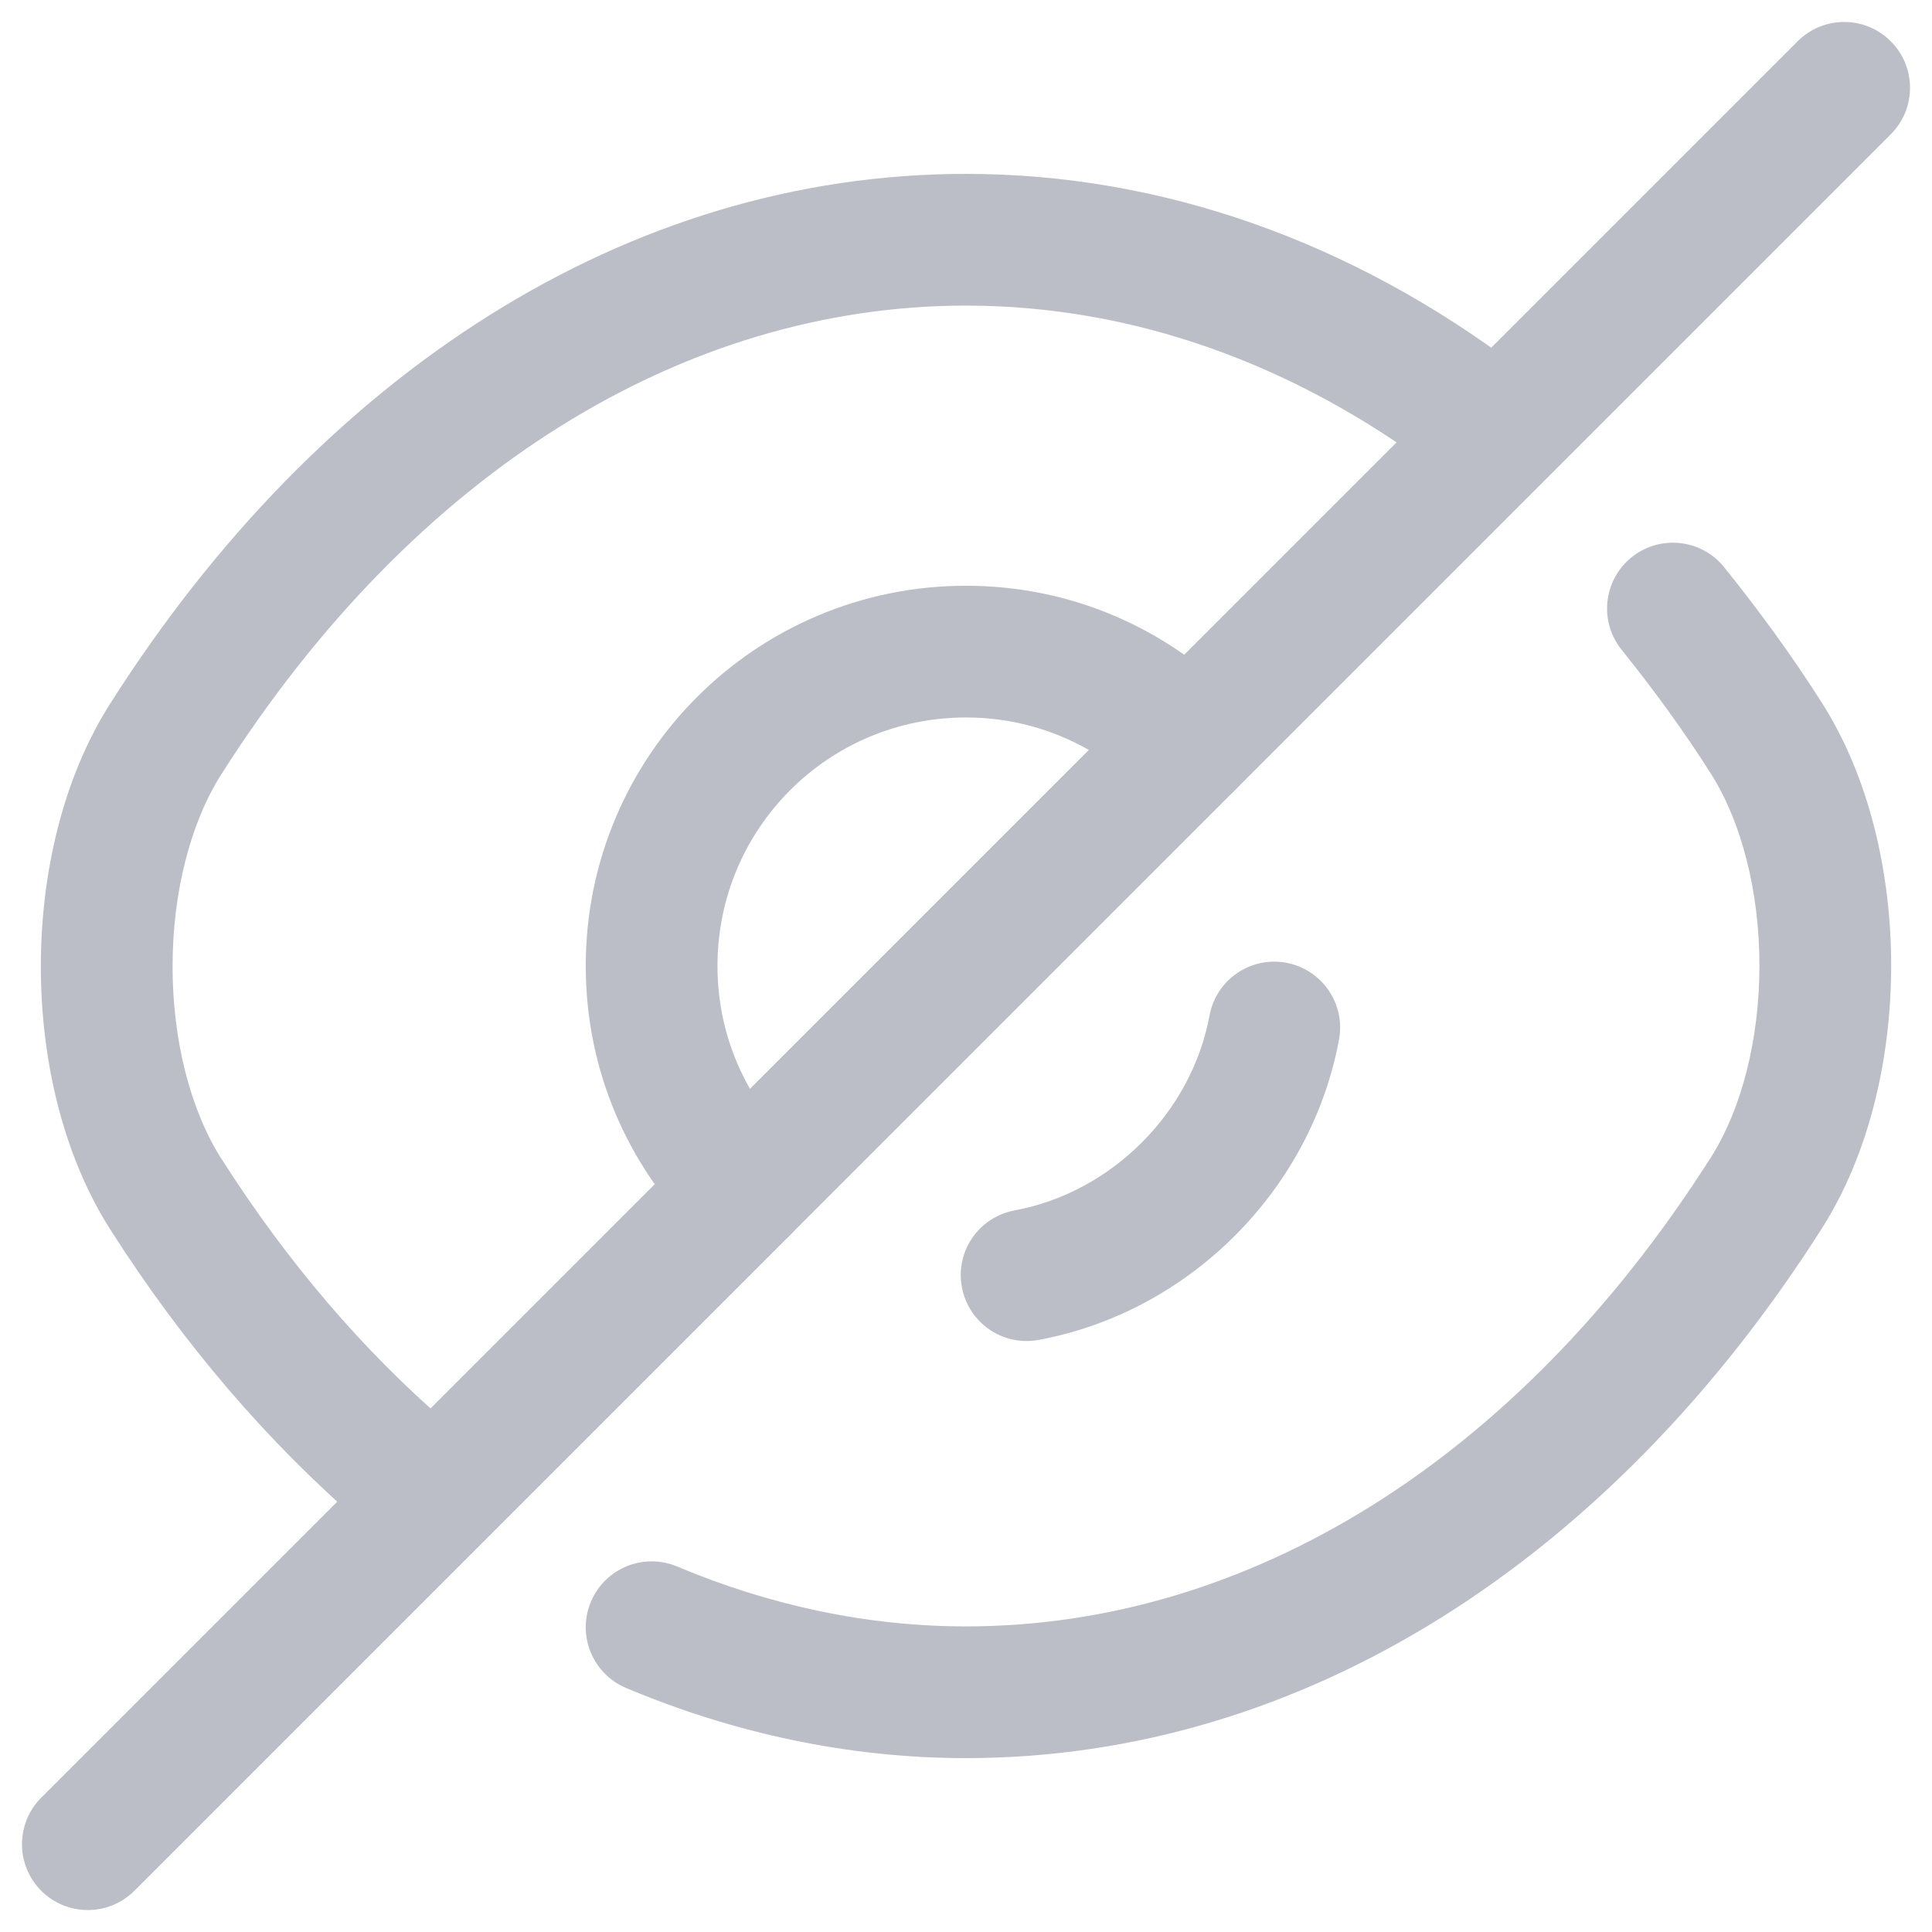
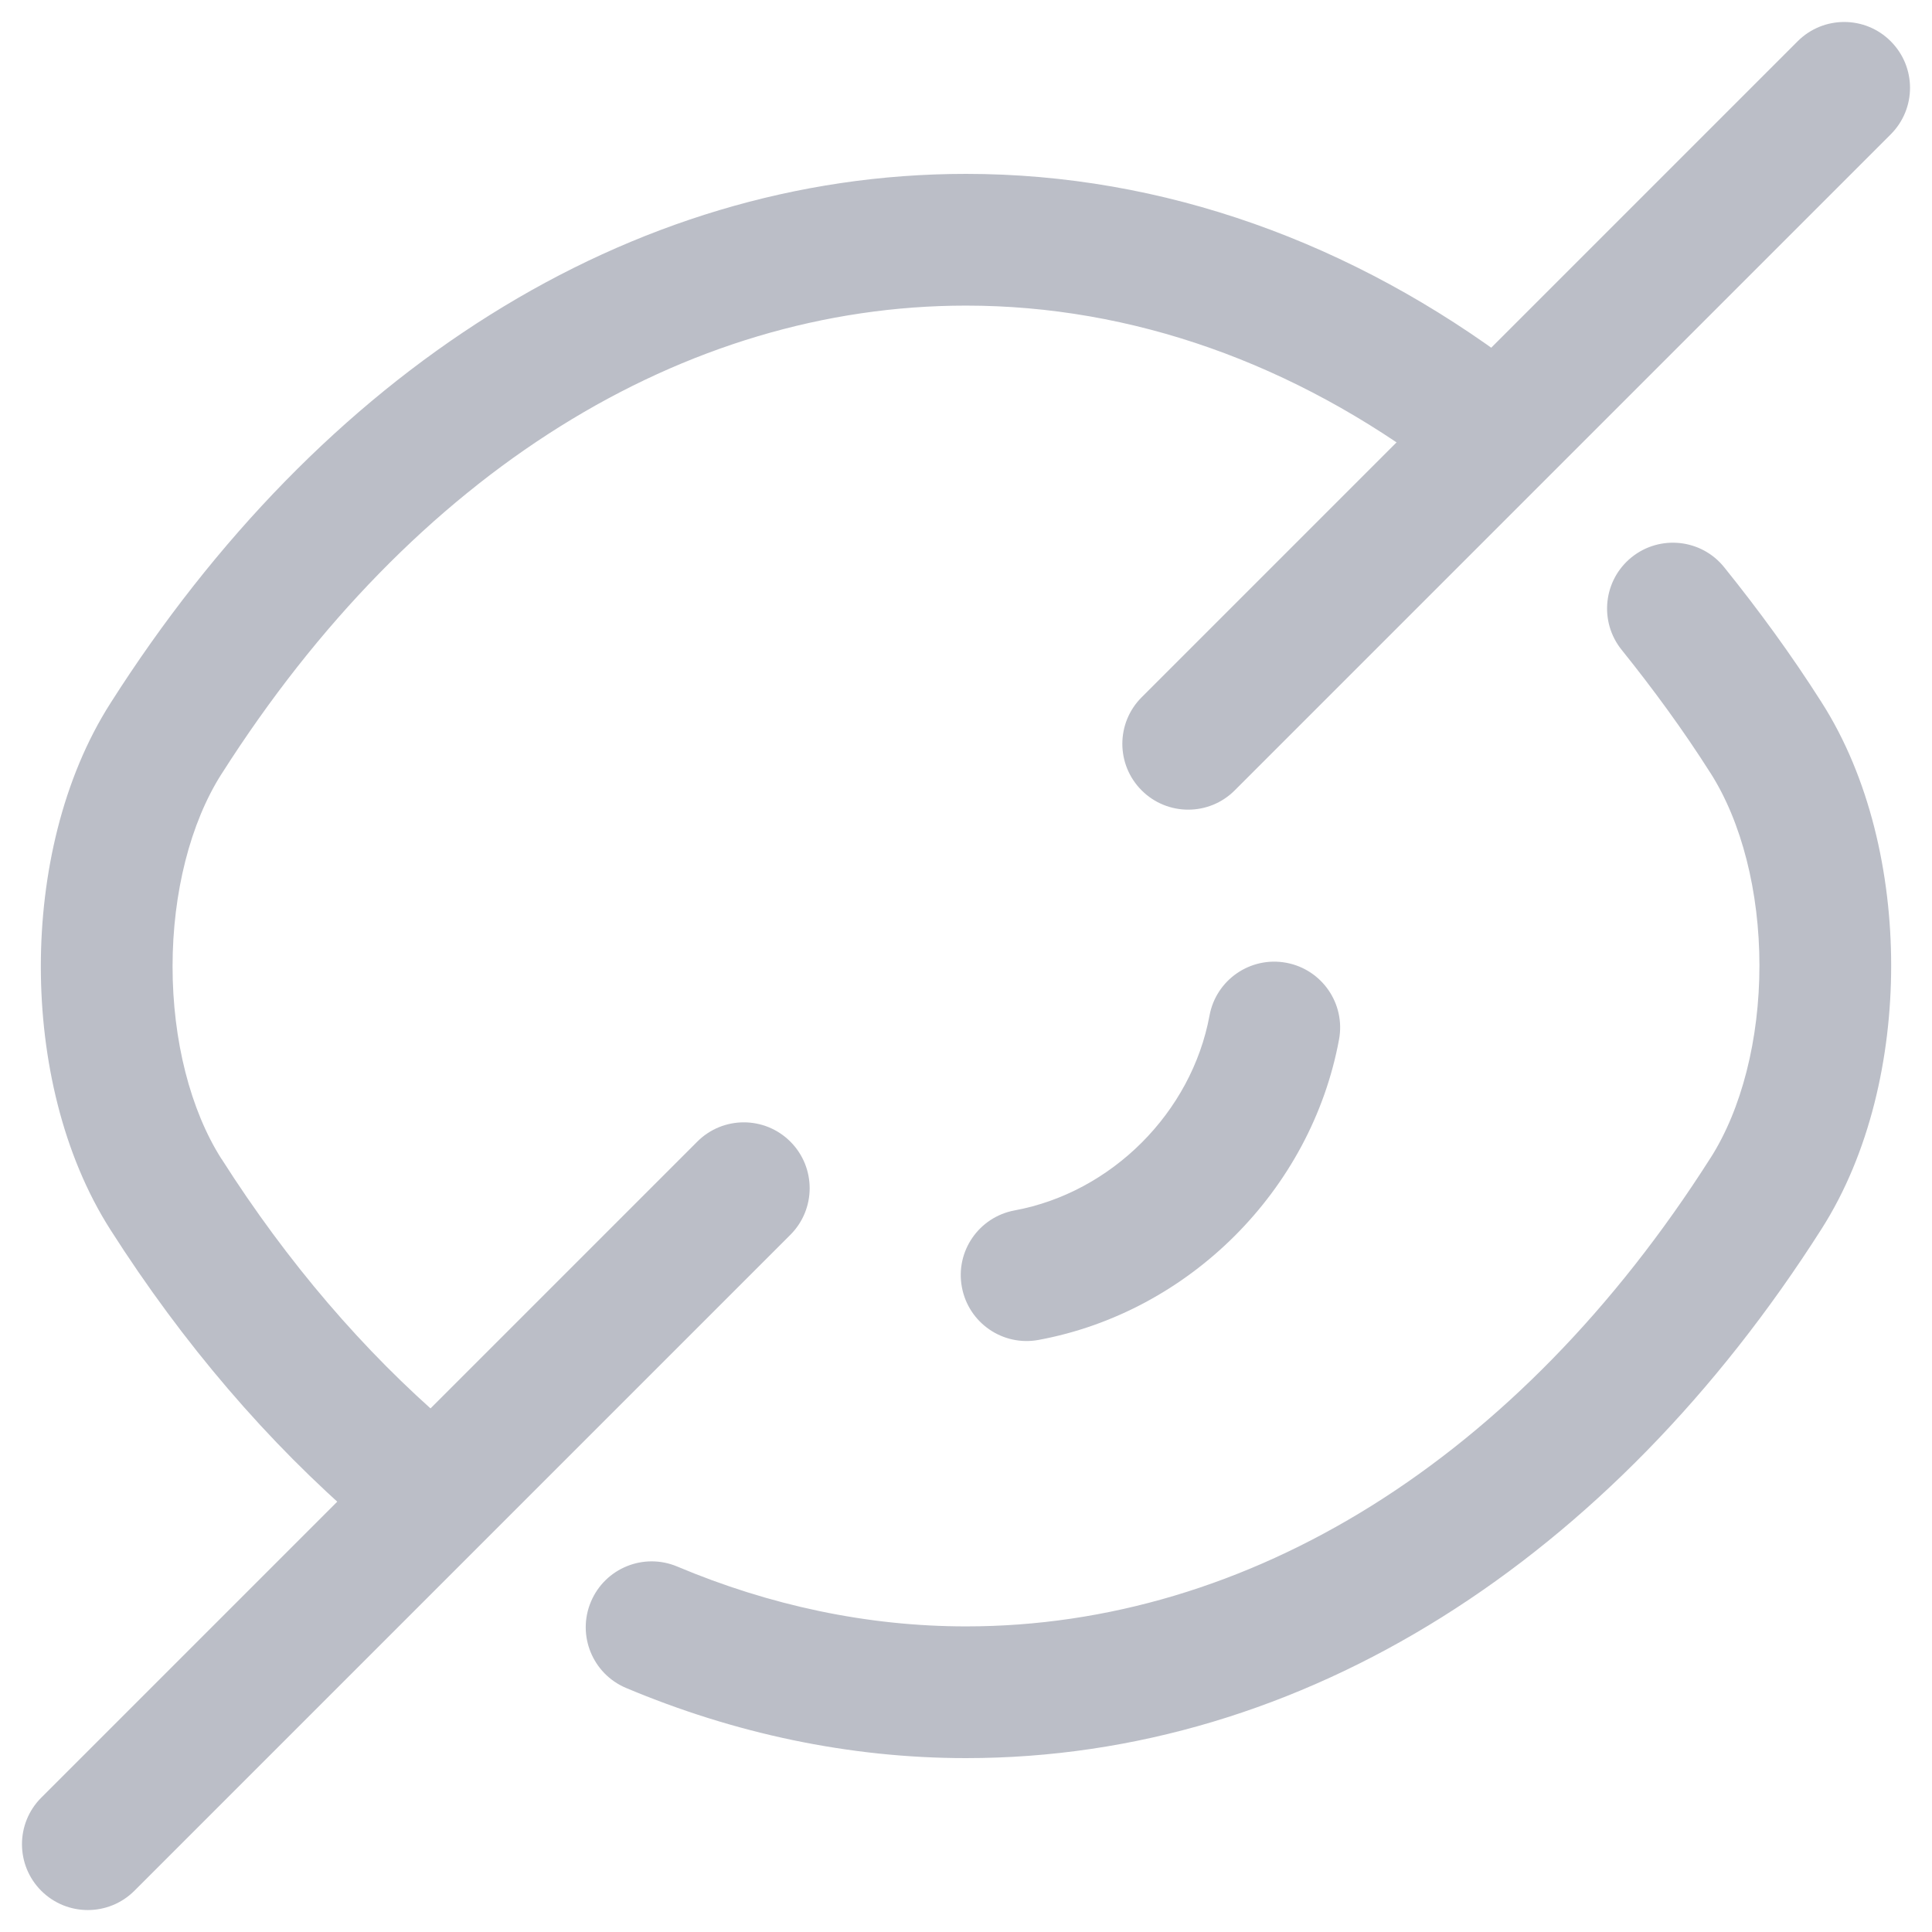
<svg xmlns="http://www.w3.org/2000/svg" width="22" height="22" viewBox="0 0 22 22" fill="none">
-   <path fill-rule="evenodd" clip-rule="evenodd" d="M11 8.17C9.434 8.17 8.17 9.434 8.17 11C8.17 11.51 8.304 11.986 8.54 12.399L12.399 8.54C11.986 8.304 11.51 8.17 11 8.17ZM6.67 11C6.67 8.606 8.606 6.67 11 6.67C12.198 6.67 13.276 7.155 14.06 7.94C14.353 8.232 14.353 8.707 14.06 9L9 14.06C8.707 14.353 8.232 14.353 7.94 14.06C7.155 13.276 6.67 12.198 6.67 11Z" fill="#BBBEC7" />
  <path fill-rule="evenodd" clip-rule="evenodd" d="M1.258 8.007C3.648 4.249 7.152 1.98 11 1.98C13.25 1.98 15.406 2.764 17.272 4.172C17.602 4.421 17.668 4.891 17.419 5.222C17.169 5.553 16.699 5.619 16.368 5.369C14.735 4.137 12.89 3.48 11 3.48C7.788 3.48 4.712 5.372 2.523 8.813L2.522 8.814C2.168 9.37 1.965 10.165 1.965 11.005C1.965 11.846 2.168 12.641 2.522 13.197L2.523 13.197C3.276 14.381 4.149 15.393 5.089 16.202C5.403 16.472 5.439 16.945 5.169 17.259C4.899 17.573 4.425 17.609 4.111 17.339C3.051 16.427 2.084 15.3 1.258 14.004C0.712 13.149 0.465 12.055 0.465 11.005C0.465 9.956 0.712 8.862 1.258 8.007Z" fill="#BBBEC7" />
  <path fill-rule="evenodd" clip-rule="evenodd" d="M18.58 6.345C18.903 6.086 19.375 6.137 19.634 6.46C20.018 6.937 20.395 7.45 20.743 7.998C21.288 8.852 21.535 9.946 21.535 10.995C21.535 12.044 21.288 13.138 20.743 13.993C18.352 17.751 14.848 20.02 11 20.02C9.664 20.02 8.355 19.737 7.129 19.221C6.747 19.06 6.568 18.62 6.729 18.239C6.89 17.857 7.329 17.678 7.711 17.838C8.765 18.282 9.877 18.52 11 18.52C14.212 18.52 17.288 16.628 19.477 13.187L19.478 13.186C19.832 12.631 20.035 11.835 20.035 10.995C20.035 10.154 19.832 9.359 19.478 8.803L19.477 8.802C19.165 8.31 18.822 7.843 18.466 7.4C18.206 7.077 18.257 6.605 18.58 6.345Z" fill="#BBBEC7" />
  <path fill-rule="evenodd" clip-rule="evenodd" d="M14.646 10.963C15.053 11.038 15.323 11.429 15.248 11.836C14.931 13.552 13.542 14.941 11.826 15.258C11.419 15.333 11.028 15.064 10.953 14.656C10.877 14.249 11.147 13.858 11.554 13.783C12.658 13.579 13.569 12.668 13.773 11.564C13.848 11.157 14.239 10.888 14.646 10.963Z" fill="#BBBEC7" />
  <path fill-rule="evenodd" clip-rule="evenodd" d="M9 13C9.293 13.293 9.293 13.768 9 14.061L1.53 21.531C1.237 21.823 0.763 21.823 0.47 21.531C0.177 21.238 0.177 20.763 0.47 20.47L7.94 13C8.233 12.707 8.707 12.707 9 13Z" fill="#BBBEC7" />
  <path fill-rule="evenodd" clip-rule="evenodd" d="M21.53 0.47C21.823 0.763 21.823 1.237 21.53 1.53L14.06 9C13.768 9.293 13.293 9.293 13 9C12.707 8.707 12.707 8.233 13 7.94L20.47 0.47C20.763 0.177 21.238 0.177 21.53 0.47Z" fill="#BBBEC7" />
</svg>